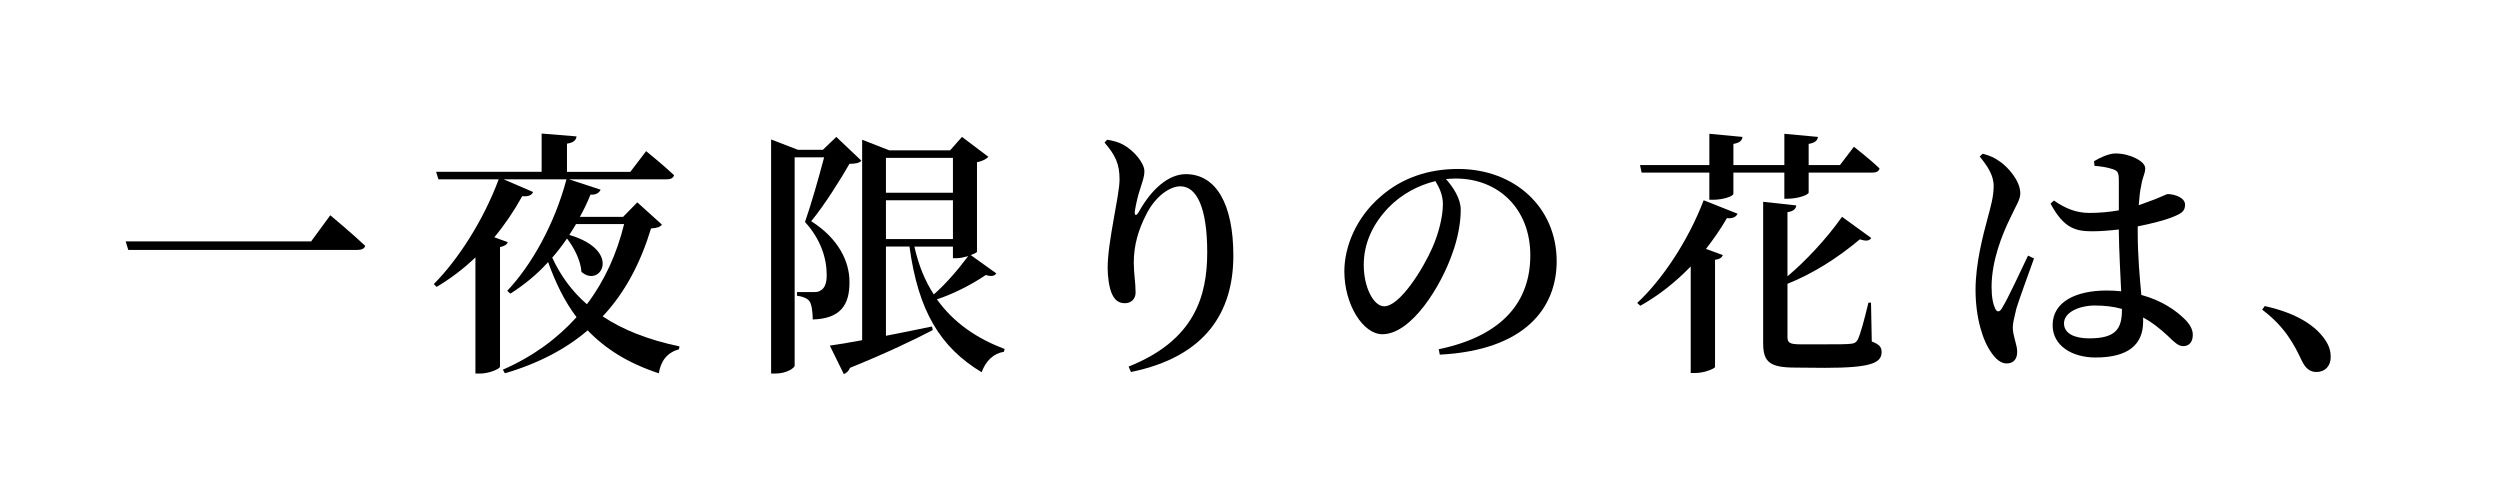
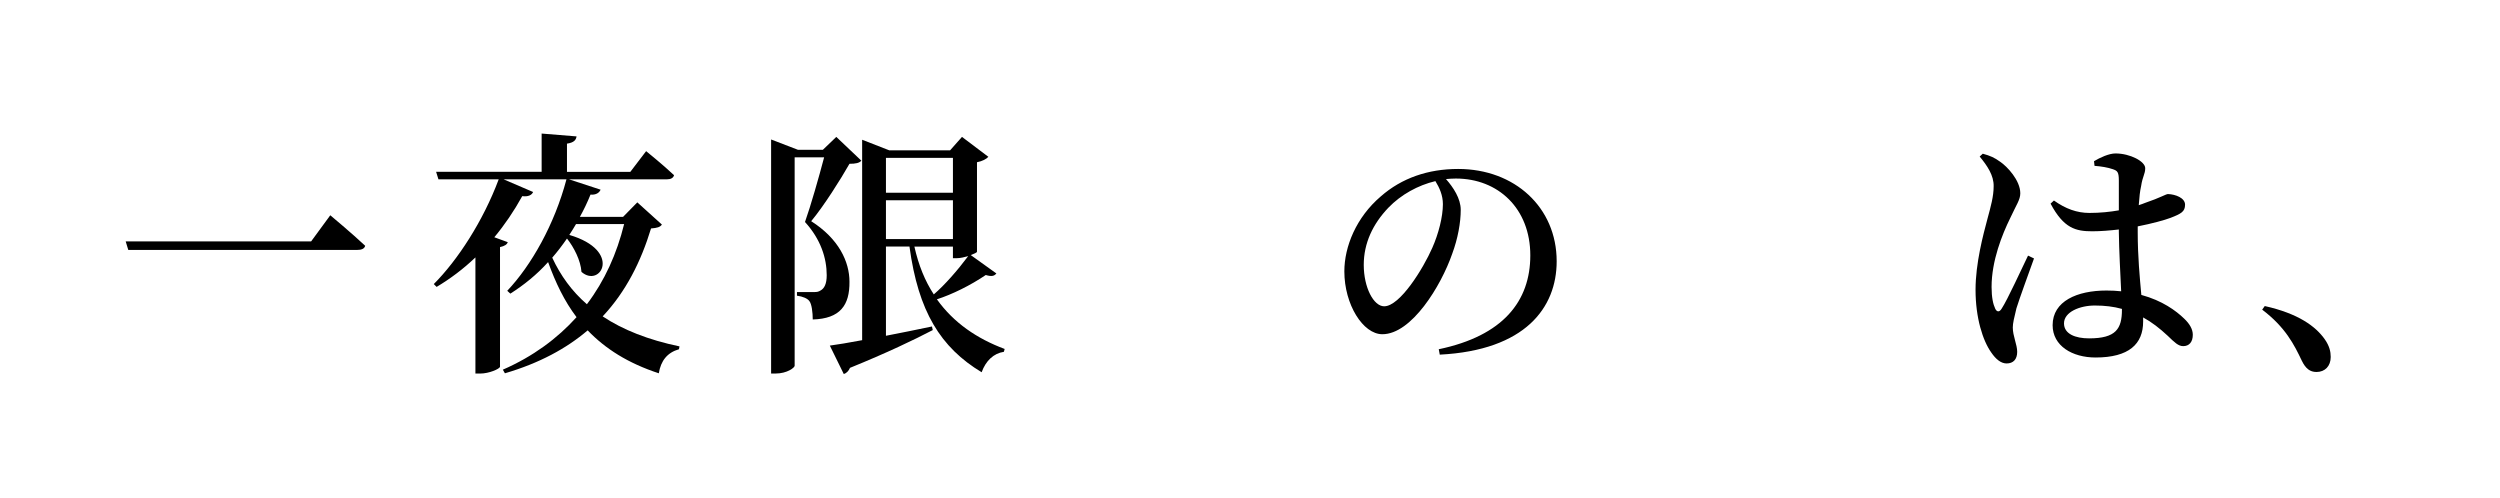
<svg xmlns="http://www.w3.org/2000/svg" version="1.1" id="レイヤー_1" x="0px" y="0px" viewBox="0 0 222.277 44.297" style="enable-background:new 0 0 222.277 44.297;" xml:space="preserve">
  <path d="M27.663,21.462l1.702-2.322c0,0,1.932,1.609,3.104,2.713c-0.069,0.276-0.345,0.368-0.713,0.368H11.405l-0.23-0.759H27.663z" />
  <path d="M58.85,19.967c-0.161,0.23-0.414,0.299-0.966,0.345c-0.897,2.943-2.23,5.611-4.3,7.818c1.794,1.196,4.07,2.093,6.83,2.668  l-0.046,0.253c-1.035,0.299-1.61,1.012-1.794,2.139c-2.736-0.897-4.76-2.185-6.324-3.817c-1.885,1.609-4.3,2.92-7.358,3.817  l-0.184-0.322c2.69-1.173,4.852-2.782,6.553-4.668c-1.081-1.426-1.863-3.059-2.529-4.897c-1.012,1.126-2.162,2.046-3.357,2.805  l-0.276-0.253c2.138-2.253,4.208-5.909,5.266-9.91h-5.588l2.622,1.126c-0.115,0.276-0.437,0.438-0.966,0.368  c-0.736,1.334-1.564,2.553-2.483,3.656l1.196,0.437c-0.069,0.207-0.276,0.346-0.69,0.438v10.646  c-0.046,0.184-0.966,0.598-1.771,0.598H42.27V22.888c-1.081,1.034-2.253,1.908-3.449,2.621l-0.253-0.253  c2.115-2.115,4.392-5.61,5.772-9.312h-5.358l-0.207-0.667h9.382v-3.403l3.104,0.253c-0.046,0.321-0.23,0.552-0.851,0.644v2.507  h5.634l1.403-1.84c0,0,1.563,1.265,2.483,2.139c-0.069,0.253-0.299,0.368-0.644,0.368h-8.692l2.805,0.919  c-0.115,0.276-0.414,0.483-0.897,0.438c-0.276,0.689-0.598,1.356-0.943,1.978h3.84l1.265-1.288L58.85,19.967z M51.216,19.921  c-0.184,0.322-0.391,0.644-0.598,0.966c4.76,1.402,2.76,4.76,1.081,3.288c-0.069-1.012-0.667-2.185-1.288-2.966  c-0.414,0.598-0.851,1.173-1.311,1.701c0.736,1.587,1.748,2.989,3.081,4.14c1.587-2.093,2.667-4.508,3.311-7.129H51.216z" />
  <path d="M76.585,14.287c-0.184,0.207-0.506,0.276-1.058,0.276c-0.782,1.38-2.277,3.748-3.403,5.104  c2.46,1.563,3.403,3.61,3.403,5.381c0.023,2.093-0.828,3.288-3.265,3.357c0-0.621-0.092-1.38-0.299-1.633  c-0.161-0.229-0.575-0.414-1.104-0.482v-0.322h1.518c0.253,0,0.391-0.023,0.575-0.138c0.345-0.185,0.552-0.599,0.552-1.357  c0-1.518-0.529-3.196-1.931-4.736c0.506-1.426,1.242-4.001,1.701-5.749h-2.621v18.534c0,0.161-0.667,0.689-1.702,0.689H68.56V12.401  l2.392,0.92h2.208l1.196-1.149L76.585,14.287z M88.589,24.313c-0.184,0.229-0.414,0.299-0.943,0.138  c-1.357,0.92-2.99,1.725-4.346,2.161c1.495,2.093,3.564,3.495,6.025,4.415l-0.069,0.253c-0.92,0.139-1.61,0.805-1.978,1.817  c-3.656-2.208-5.634-5.404-6.416-11.176H78.77v7.933c1.288-0.253,2.69-0.528,4.093-0.827l0.069,0.321  c-1.678,0.874-4.07,2.023-7.358,3.357c-0.115,0.276-0.322,0.483-0.552,0.552l-1.242-2.529c0.667-0.092,1.678-0.253,2.874-0.482  V12.425l2.415,0.942h5.404l1.058-1.195l2.346,1.771c-0.161,0.184-0.529,0.391-1.012,0.482v7.957c0,0.068-0.253,0.184-0.552,0.299  L88.589,24.313z M78.77,14.034v3.104h5.956v-3.104H78.77z M78.77,21.255h5.956v-3.449H78.77V21.255z M81.299,21.922  c0.368,1.655,0.943,3.058,1.725,4.254c0.966-0.828,2.115-2.139,3.058-3.403c-0.322,0.092-0.713,0.184-1.035,0.184h-0.322v-1.034  H81.299z" />
-   <path d="M98.206,12.678l0.23-0.253c0.483,0.069,1.012,0.207,1.426,0.437c1.012,0.552,1.886,1.679,1.886,2.346  c0,0.552-0.184,0.942-0.345,1.495c-0.253,0.735-0.391,1.402-0.506,2.069c-0.046,0.437,0.138,0.46,0.368,0.046  c1.127-2.023,2.644-3.334,4.162-3.334c2.69,0,4.231,2.644,4.231,7.243c0,5.013-2.46,8.991-9.106,10.348l-0.207-0.483  c5.841-2.322,6.99-6.231,6.99-10.163c0-3.933-0.92-5.864-2.391-5.864c-0.966,0-2.23,0.92-3.012,2.461  c-0.736,1.426-1.127,2.806-1.127,4.323c0,1.012,0.161,1.747,0.161,2.667c0,0.575-0.414,0.942-0.943,0.942  c-0.529,0-0.874-0.229-1.15-0.805c-0.276-0.598-0.391-1.586-0.391-2.345c0-2.346,1.058-6.439,1.058-7.842  S99.172,13.805,98.206,12.678z" />
  <path d="M127.921,31.051c5.726-1.196,8.14-4.277,8.14-8.348c0-4.162-2.852-6.829-6.623-6.829c-0.276,0-0.575,0.022-0.874,0.046  c0.644,0.735,1.311,1.725,1.311,2.736c0,1.127-0.253,2.553-0.759,3.909c-0.989,2.852-3.61,7.151-6.209,7.151  c-1.725,0-3.38-2.645-3.38-5.588c0-2.207,1.058-4.806,3.242-6.668c1.863-1.633,4.208-2.438,6.875-2.438  c5.036,0,8.761,3.426,8.761,8.209c0,4.116-2.782,7.91-10.394,8.301L127.921,31.051z M127.622,16.103  c-1.541,0.368-3.058,1.196-4.185,2.369c-1.38,1.448-2.185,3.15-2.185,5.082c0,2,0.874,3.679,1.817,3.679  c1.403,0,3.472-3.357,4.277-5.197c0.552-1.241,0.943-2.759,0.943-3.886C128.289,17.368,127.99,16.702,127.622,16.103z" />
-   <path d="M145.564,26.934c2.162-2.001,4.507-5.45,5.91-9.129l3.012,1.195c-0.115,0.276-0.437,0.46-0.943,0.392  c-0.575,0.988-1.196,1.885-1.863,2.736l1.495,0.552c-0.069,0.207-0.276,0.368-0.69,0.414v9.543  c-0.046,0.138-0.943,0.528-1.771,0.528h-0.391v-9.474c-1.403,1.448-2.92,2.621-4.484,3.495L145.564,26.934z M145.955,15.345  l-0.138-0.667h6.163v-2.782l2.943,0.276c-0.023,0.299-0.23,0.528-0.805,0.621v1.885h4.53v-2.782l2.989,0.276  c-0.046,0.299-0.23,0.528-0.828,0.621v1.885h2.782l1.242-1.632c0,0,1.449,1.126,2.277,1.932c-0.046,0.253-0.299,0.367-0.621,0.367  h-5.68v1.771c0,0.185-0.828,0.529-1.817,0.553h-0.345v-2.323h-4.53v1.886c0,0.207-0.897,0.529-1.794,0.529h-0.345v-2.415H145.955z   M166.421,30.36c0.713,0.276,0.874,0.529,0.874,0.943c0,0.988-0.989,1.402-5.059,1.402l-2.575-0.022  c-2.277,0-2.897-0.46-2.897-2.162V17.943l2.943,0.322c-0.023,0.299-0.253,0.528-0.782,0.598v5.703  c1.564-1.312,3.403-3.242,4.852-5.289l2.599,1.886c-0.161,0.229-0.414,0.321-1.012,0.114c-2.07,1.748-4.346,3.128-6.438,3.955v4.737  c0,0.483,0.184,0.644,1.104,0.644h2.391c0.966,0,1.771,0,2.116-0.046c0.322-0.022,0.46-0.092,0.621-0.345  c0.23-0.414,0.598-1.771,0.966-3.312h0.23L166.421,30.36z" />
  <path d="M180.845,22.979c-0.437,1.219-1.311,3.61-1.564,4.438c-0.207,0.852-0.322,1.334-0.322,1.702  c0,0.759,0.391,1.518,0.391,2.161c0,0.667-0.345,1.035-0.943,1.035c-0.506,0-0.966-0.391-1.357-0.966  c-0.759-1.058-1.403-3.081-1.403-5.588c0-2.368,0.69-4.921,1.058-6.301c0.299-1.104,0.552-2,0.552-2.897  c0.023-0.966-0.575-1.839-1.242-2.645l0.276-0.253c0.667,0.185,1.035,0.346,1.541,0.713c0.621,0.414,1.794,1.656,1.794,2.806  c0,0.575-0.345,1.012-0.897,2.208c-0.713,1.448-1.656,3.794-1.656,6.116c0,0.942,0.138,1.541,0.322,1.932  c0.138,0.299,0.368,0.345,0.575,0c0.529-0.805,1.771-3.541,2.345-4.714L180.845,22.979z M190.066,20.634  c0,2.162,0.184,4.07,0.322,5.588c1.863,0.506,3.082,1.402,3.817,2.115c0.483,0.46,0.759,0.943,0.759,1.426  c0,0.645-0.322,1.012-0.851,1.012c-0.437,0-0.759-0.321-1.38-0.92c-0.713-0.666-1.426-1.219-2.185-1.632v0.367  c0,2.001-1.265,3.196-4.231,3.196c-2.07,0-3.817-1.034-3.817-2.874c0-2.139,2.185-3.081,4.783-3.081c0.46,0,0.897,0.022,1.311,0.068  c-0.069-1.518-0.184-3.563-0.207-5.288v-0.207c-0.805,0.092-1.61,0.16-2.368,0.16c-1.449,0-2.53-0.253-3.702-2.46l0.299-0.276  c1.035,0.736,2.047,1.104,3.15,1.104c0.966,0,1.84-0.093,2.621-0.23v-2.645c0-0.781-0.138-0.874-0.529-1.012  c-0.46-0.161-1.035-0.253-1.633-0.299l-0.046-0.414c0.529-0.321,1.334-0.689,1.909-0.689c1.311,0,2.644,0.713,2.644,1.311  c0,0.529-0.23,0.689-0.368,1.609c-0.092,0.392-0.161,0.989-0.207,1.679c0.207-0.068,0.414-0.138,0.575-0.207  c1.357-0.46,1.84-0.781,2.024-0.781c0.667,0.022,1.518,0.345,1.518,0.942c0,0.621-0.345,0.805-1.288,1.173  c-0.552,0.207-1.633,0.506-2.92,0.759V20.634z M188.663,27.464c-0.736-0.207-1.541-0.3-2.414-0.3c-1.334,0-2.737,0.575-2.737,1.587  c0,0.943,1.012,1.334,2.231,1.334c2.391,0,2.92-0.851,2.92-2.553V27.464z" />
  <path d="M201.362,27.211c2.967,0.666,4.53,1.793,5.358,2.989c0.391,0.574,0.506,1.058,0.506,1.54c0,0.805-0.506,1.334-1.265,1.334  c-0.575,0-0.966-0.299-1.311-1.012c-0.667-1.402-1.449-2.967-3.518-4.53L201.362,27.211z" />
</svg>